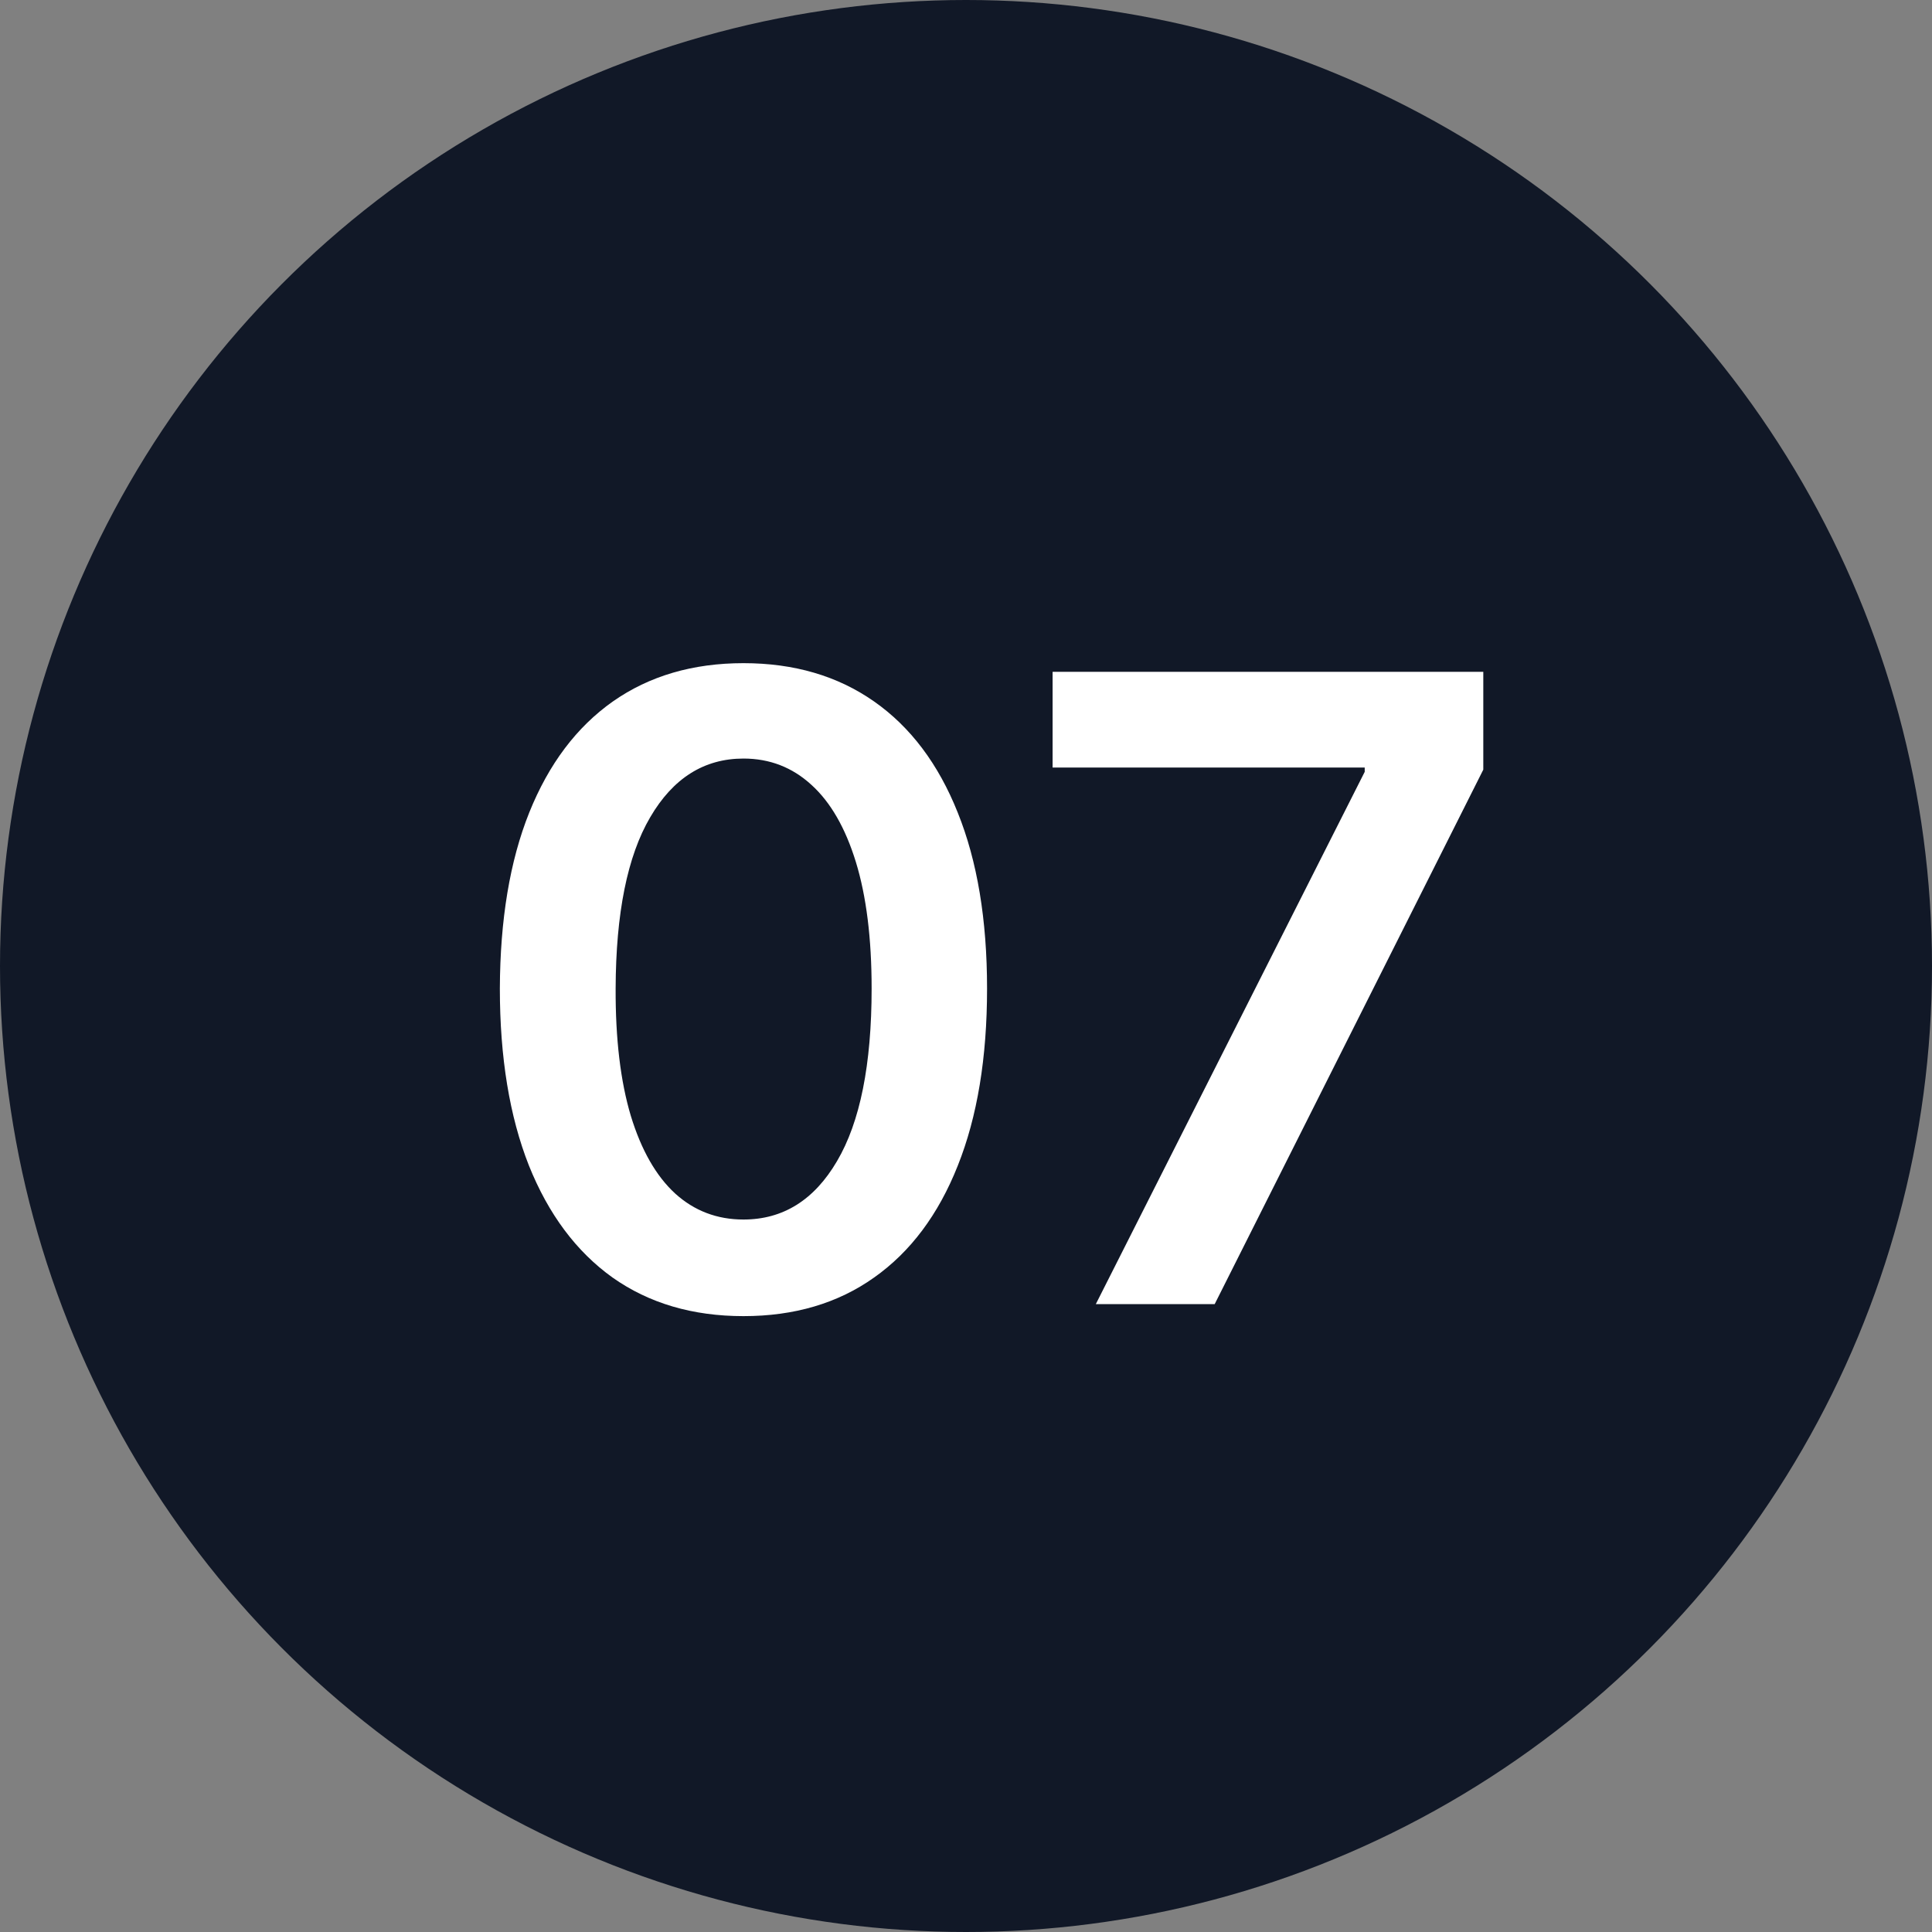
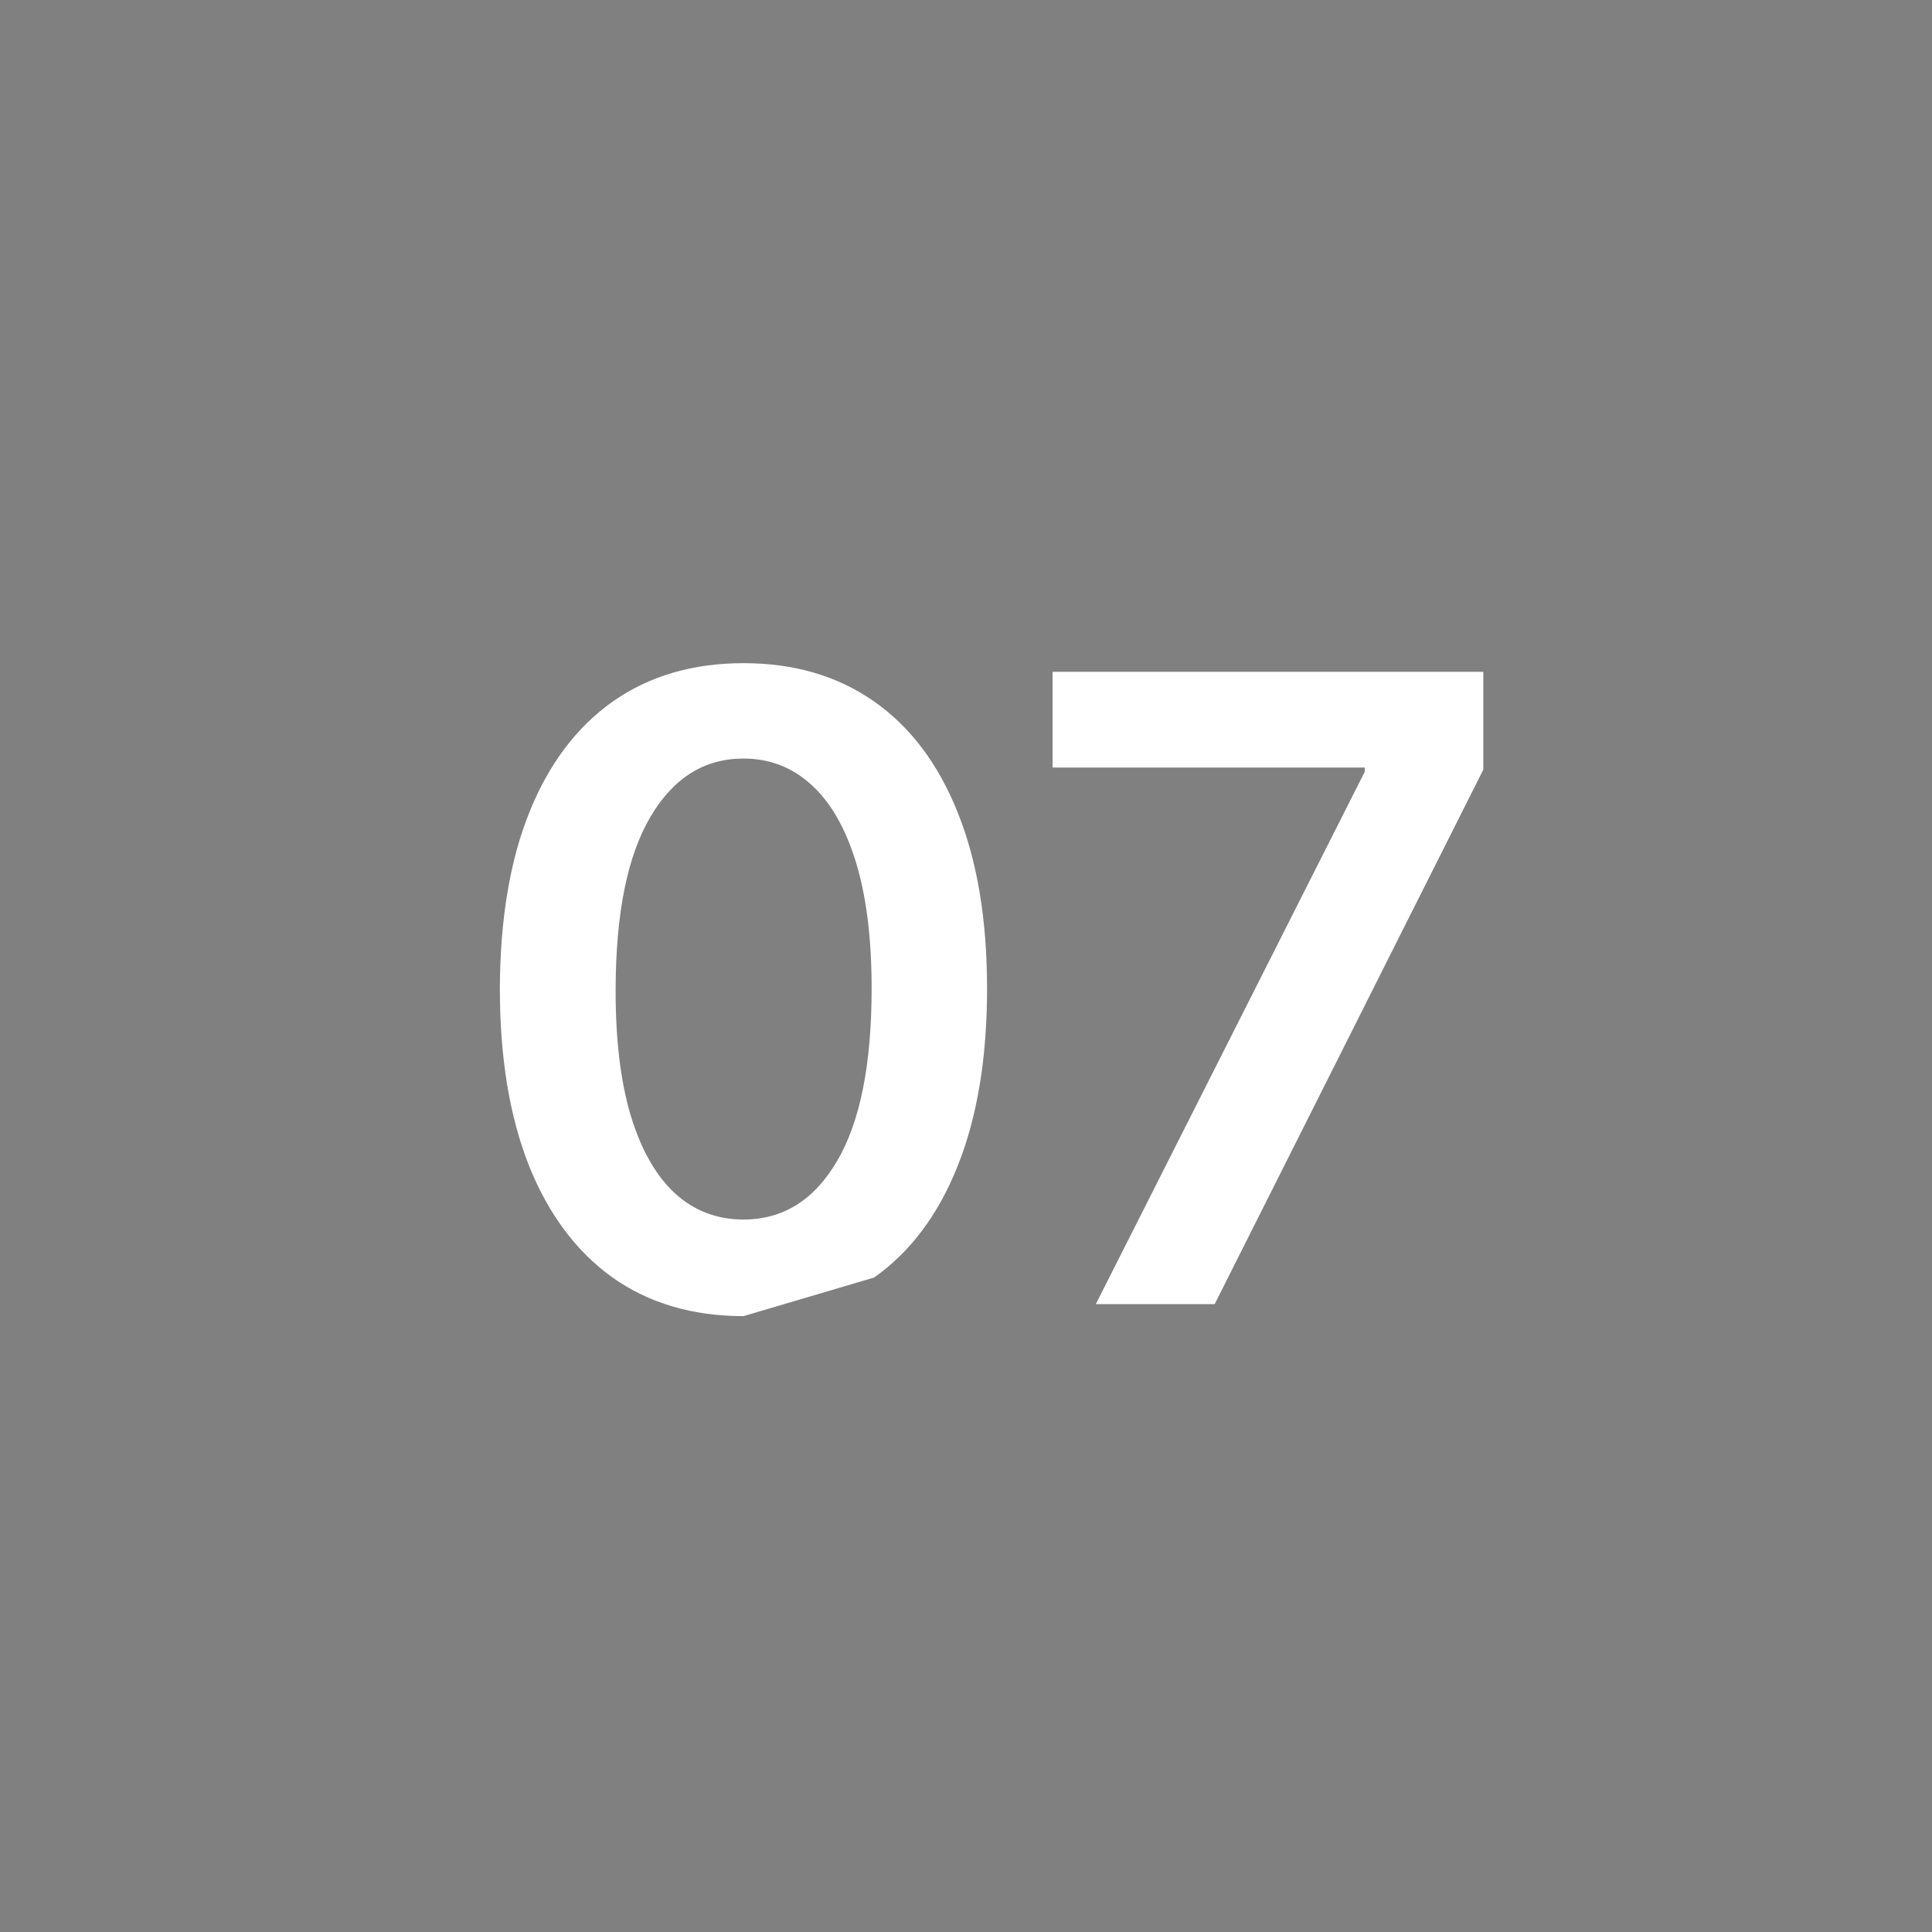
<svg xmlns="http://www.w3.org/2000/svg" width="40" height="40" viewBox="0 0 40 40" fill="none">
  <rect x="0" y="0" width="40" height="40" fill="#808080" stroke="none" />
-   <circle cx="20" cy="20" r="20" fill="#111827" />
-   <path d="M15.393 27.249C14.34 27.249 13.437 26.983 12.682 26.45C11.932 25.913 11.355 25.14 10.95 24.13C10.55 23.116 10.349 21.895 10.349 20.467C10.354 19.04 10.556 17.825 10.957 16.824C11.361 15.818 11.939 15.051 12.689 14.523C13.443 13.994 14.345 13.73 15.393 13.73C16.441 13.73 17.342 13.994 18.097 14.523C18.851 15.051 19.428 15.818 19.829 16.824C20.234 17.829 20.436 19.044 20.436 20.467C20.436 21.899 20.234 23.122 19.829 24.136C19.428 25.146 18.851 25.918 18.097 26.45C17.347 26.983 16.445 27.249 15.393 27.249ZM15.393 25.249C16.211 25.249 16.857 24.846 17.329 24.041C17.807 23.231 18.046 22.04 18.046 20.467C18.046 19.428 17.937 18.554 17.72 17.847C17.502 17.139 17.195 16.607 16.799 16.249C16.403 15.886 15.934 15.705 15.393 15.705C14.579 15.705 13.935 16.11 13.462 16.92C12.989 17.725 12.751 18.908 12.746 20.467C12.742 21.511 12.847 22.389 13.06 23.101C13.277 23.812 13.584 24.349 13.98 24.712C14.376 25.07 14.847 25.249 15.393 25.249ZM22.688 27L28.255 15.98V15.891H21.793V13.909H30.71V15.935L25.149 27H22.688Z" fill="white" />
+   <path d="M15.393 27.249C14.34 27.249 13.437 26.983 12.682 26.45C11.932 25.913 11.355 25.14 10.95 24.13C10.55 23.116 10.349 21.895 10.349 20.467C10.354 19.04 10.556 17.825 10.957 16.824C11.361 15.818 11.939 15.051 12.689 14.523C13.443 13.994 14.345 13.73 15.393 13.73C16.441 13.73 17.342 13.994 18.097 14.523C18.851 15.051 19.428 15.818 19.829 16.824C20.234 17.829 20.436 19.044 20.436 20.467C20.436 21.899 20.234 23.122 19.829 24.136C19.428 25.146 18.851 25.918 18.097 26.45ZM15.393 25.249C16.211 25.249 16.857 24.846 17.329 24.041C17.807 23.231 18.046 22.04 18.046 20.467C18.046 19.428 17.937 18.554 17.72 17.847C17.502 17.139 17.195 16.607 16.799 16.249C16.403 15.886 15.934 15.705 15.393 15.705C14.579 15.705 13.935 16.11 13.462 16.92C12.989 17.725 12.751 18.908 12.746 20.467C12.742 21.511 12.847 22.389 13.06 23.101C13.277 23.812 13.584 24.349 13.98 24.712C14.376 25.07 14.847 25.249 15.393 25.249ZM22.688 27L28.255 15.98V15.891H21.793V13.909H30.71V15.935L25.149 27H22.688Z" fill="white" />
</svg>